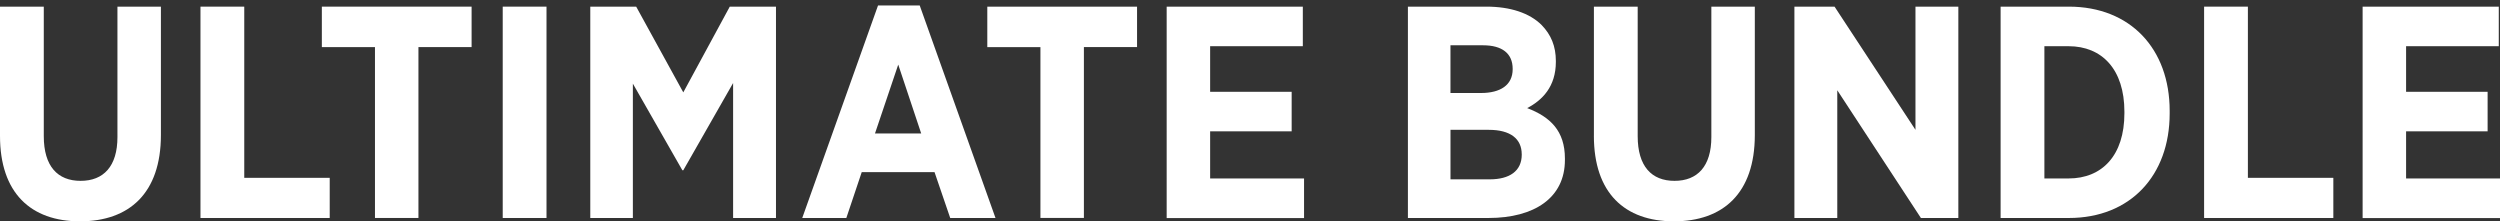
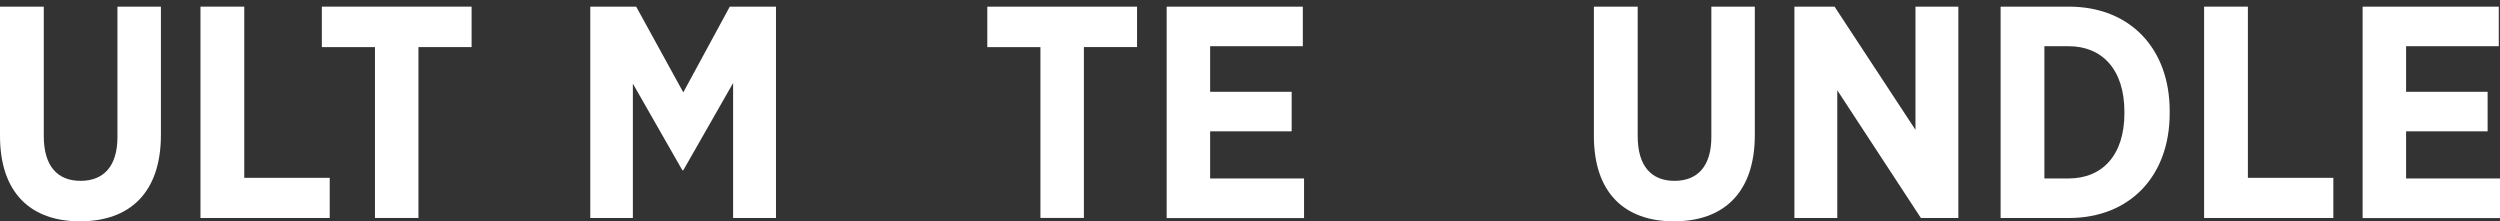
<svg xmlns="http://www.w3.org/2000/svg" id="Layer_1" viewBox="0 0 960.47 85.03">
  <rect x="0" y="0" width="960.47" height="85.03" fill="#333333" stroke="none" />
  <defs>
    <style> .cls-1 { fill: #fff; } .cls-2 { fill: none; } </style>
  </defs>
  <rect class="cls-2" x="-20.75" width="1000" height="227.78" />
  <path class="cls-1" d="M0,52.2V2.55h16.82v49.76c0,11.6,5.34,17.17,14.15,17.17s14.15-5.57,14.15-16.82V2.55h16.7v49.3c0,22.39-12.18,33.18-31.09,33.18S0,74.12,0,52.2Z" />
  <path class="cls-1" d="M77.02,2.55h16.82v65.77h32.83v15.43h-49.65V2.55Z" />
  <path class="cls-1" d="M144.07,18.1h-20.42V2.55h57.53v15.54h-20.42v65.65h-16.7V18.1Z" />
-   <path class="cls-1" d="M193.14,2.55h16.82v81.2h-16.82V2.55Z" />
  <path class="cls-1" d="M226.78,2.55h17.63l18.1,32.94,17.86-32.94h17.75v81.2h-16.47V31.9l-19.14,33.52h-.35l-19.02-33.29v51.62h-16.36V2.55Z" />
-   <path class="cls-1" d="M337.33,2.09h16.01l29.12,81.66h-17.4l-6.03-17.63h-27.96l-5.92,17.63h-16.94L337.33,2.09ZM353.91,51.27l-8.82-26.45-8.93,26.45h17.75Z" />
  <path class="cls-1" d="M399.73,18.1h-20.42V2.55h57.53v15.54h-20.42v65.65h-16.7V18.1Z" />
  <path class="cls-1" d="M448.22,2.55h52.31v15.2h-35.61v17.52h31.32v15.2h-31.32v18.1h36.08v15.2h-52.78V2.55Z" />
-   <path class="cls-1" d="M540.9,2.55h30.16c9.16,0,16.59,2.44,21.23,7.08,3.6,3.71,5.45,8.12,5.45,13.8v.35c0,9.51-5.22,14.73-11.02,17.75,8.82,3.36,14.5,8.7,14.5,19.37v.58c0,14.5-11.72,22.27-29.35,22.27h-30.97V2.55ZM581.15,26.45c0-5.92-4.06-9.05-11.37-9.05h-12.53v18.33h11.72c7.42,0,12.18-3.02,12.18-9.16v-.12ZM584.63,59.28c0-5.92-4.29-9.4-12.64-9.4h-14.73v19.02h15.08c7.54,0,12.3-3.13,12.3-9.51v-.12Z" />
  <path class="cls-1" d="M612.36,52.2V2.55h16.82v49.76c0,11.6,5.34,17.17,14.15,17.17s14.15-5.57,14.15-16.82V2.55h16.7v49.3c0,22.39-12.18,33.18-31.09,33.18s-30.74-10.9-30.74-32.83Z" />
  <path class="cls-1" d="M689.38,2.55h15.43l31.09,47.33V2.55h16.47v81.2h-14.38l-32.13-49.07v49.07h-16.47V2.55Z" />
  <path class="cls-1" d="M768.61,2.55h26.21c23.66,0,38.74,16.24,38.74,40.02v1.04c0,23.78-15.08,40.14-38.74,40.14h-26.21V2.55ZM785.43,17.75v50.81h9.28c12.88,0,21.46-8.82,21.46-25.06v-.58c0-16.24-8.58-25.17-21.46-25.17h-9.28Z" />
  <path class="cls-1" d="M846.79,2.55h16.82v65.77h32.83v15.43h-49.65V2.55Z" />
  <path class="cls-1" d="M907.69,2.55h52.31v15.2h-35.61v17.52h31.32v15.2h-31.32v18.1h36.08v15.2h-52.78V2.55Z" />
</svg>